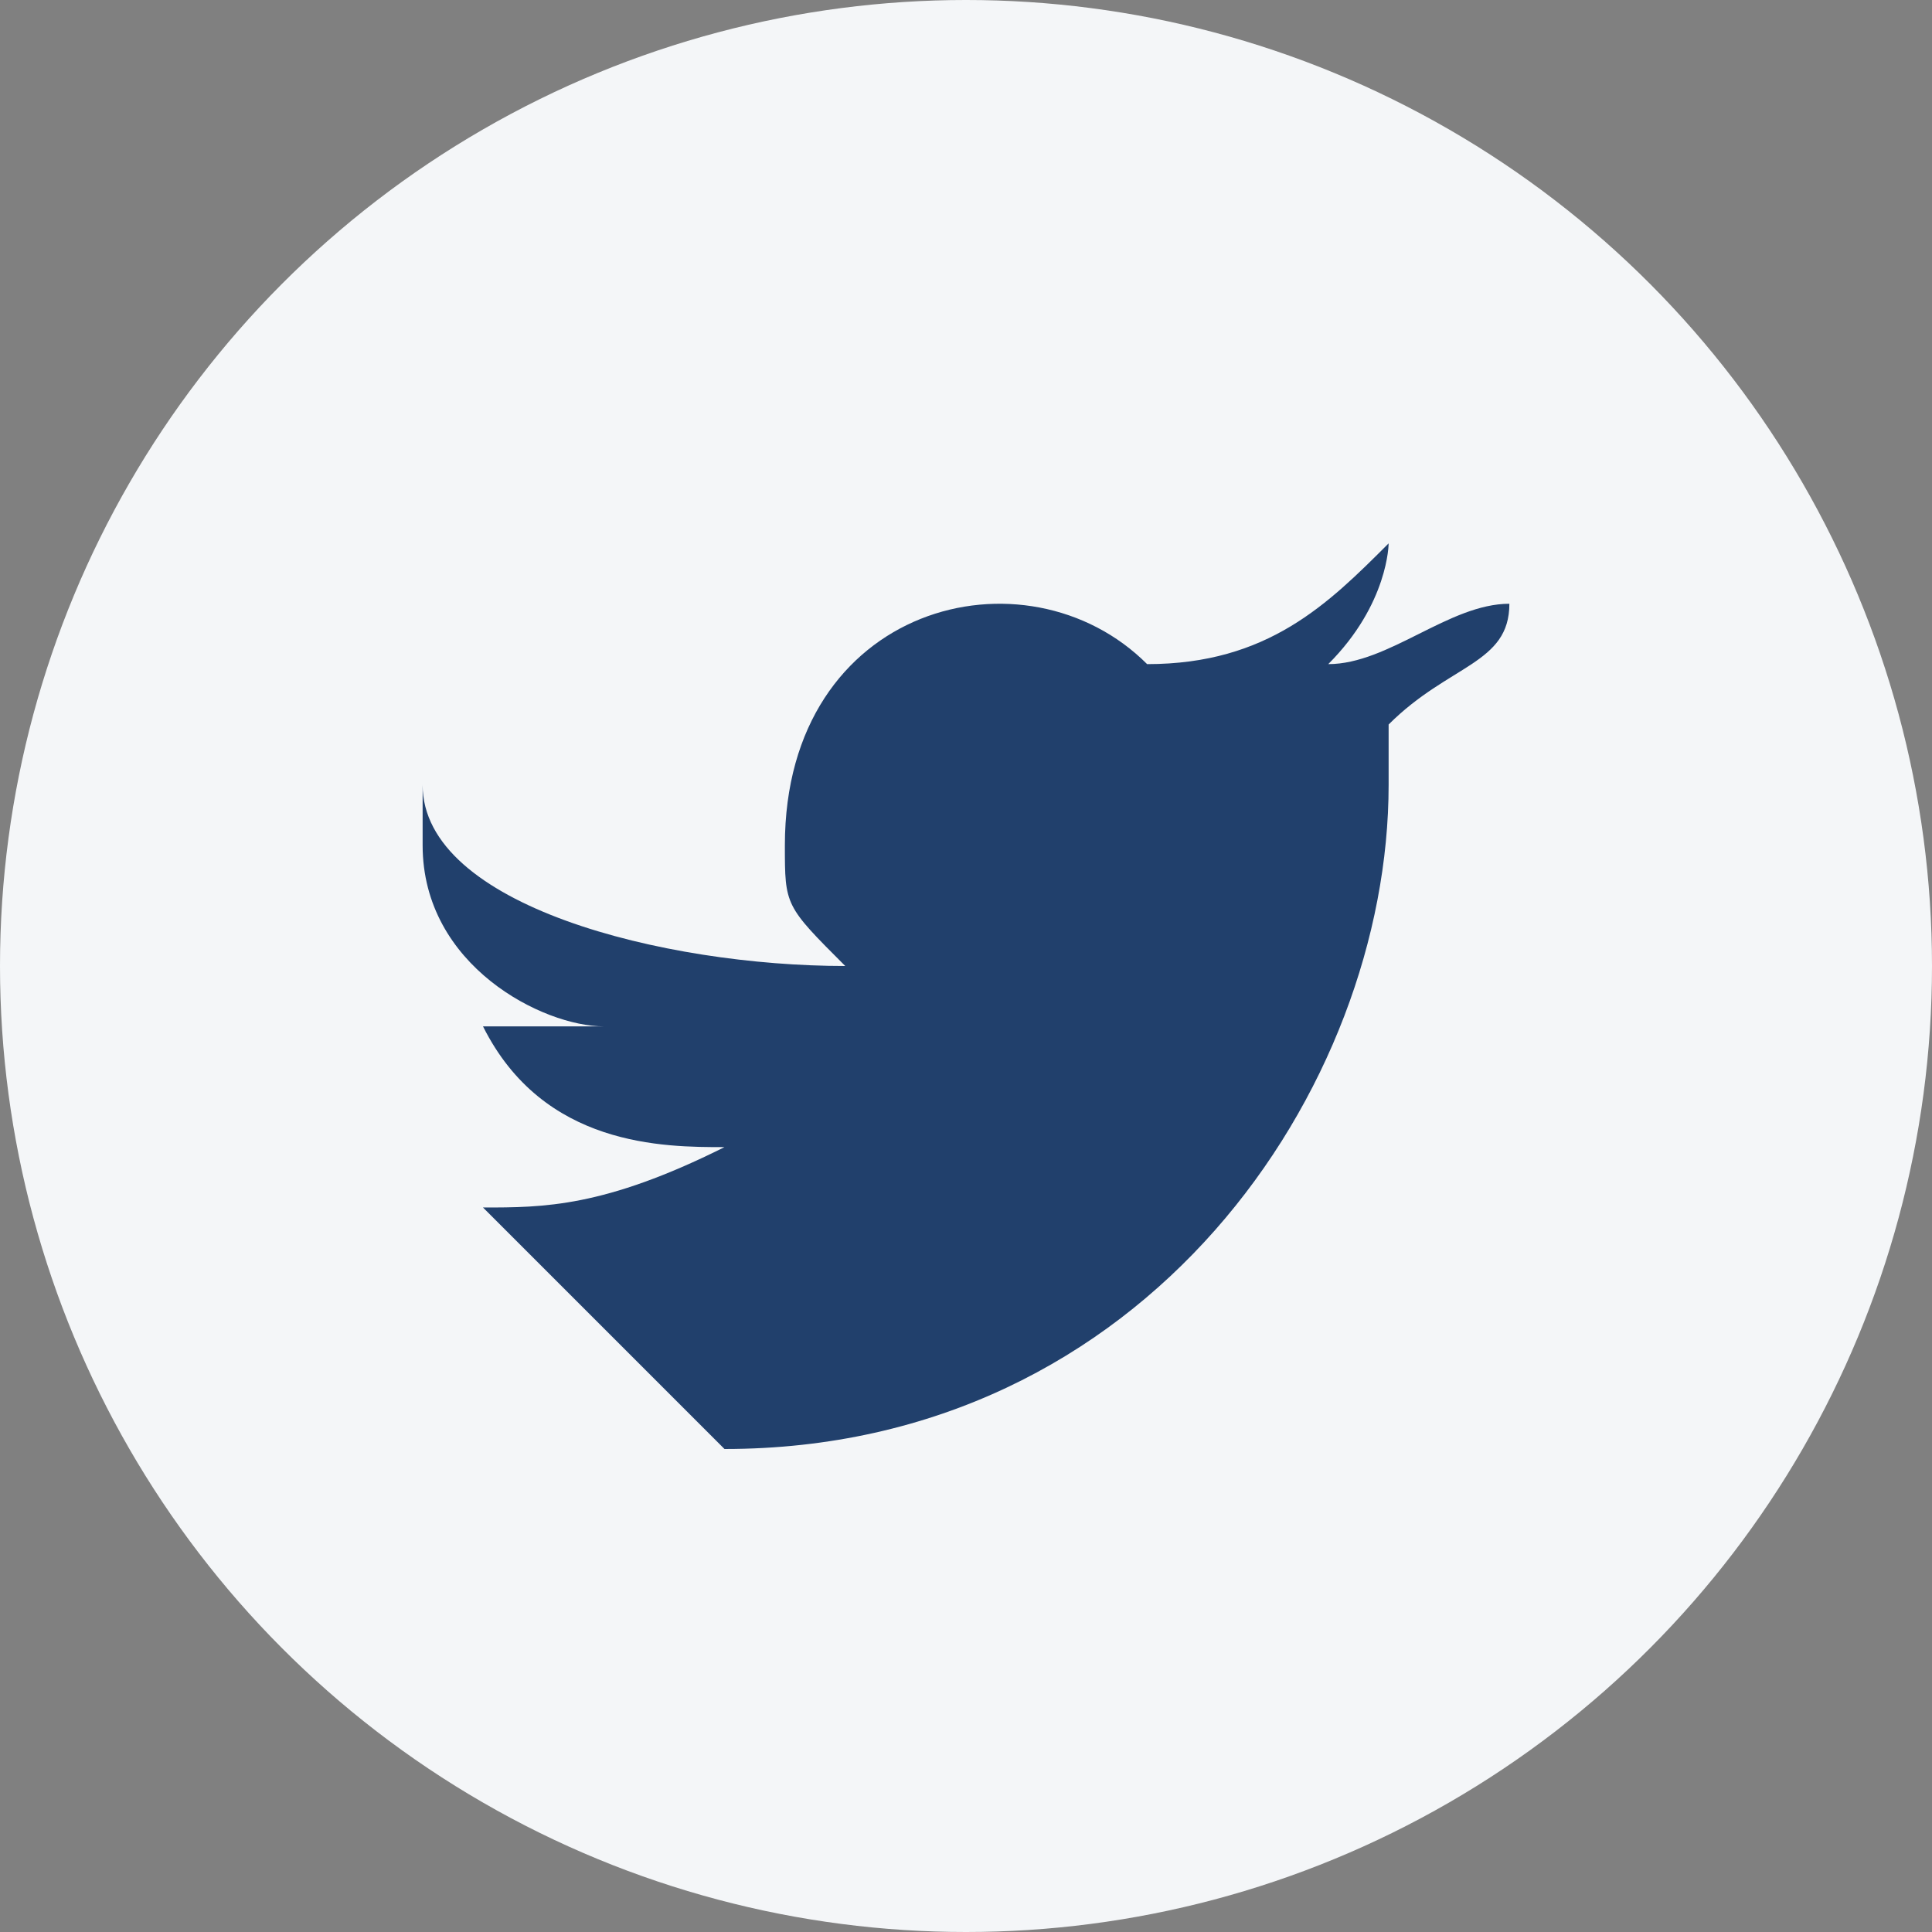
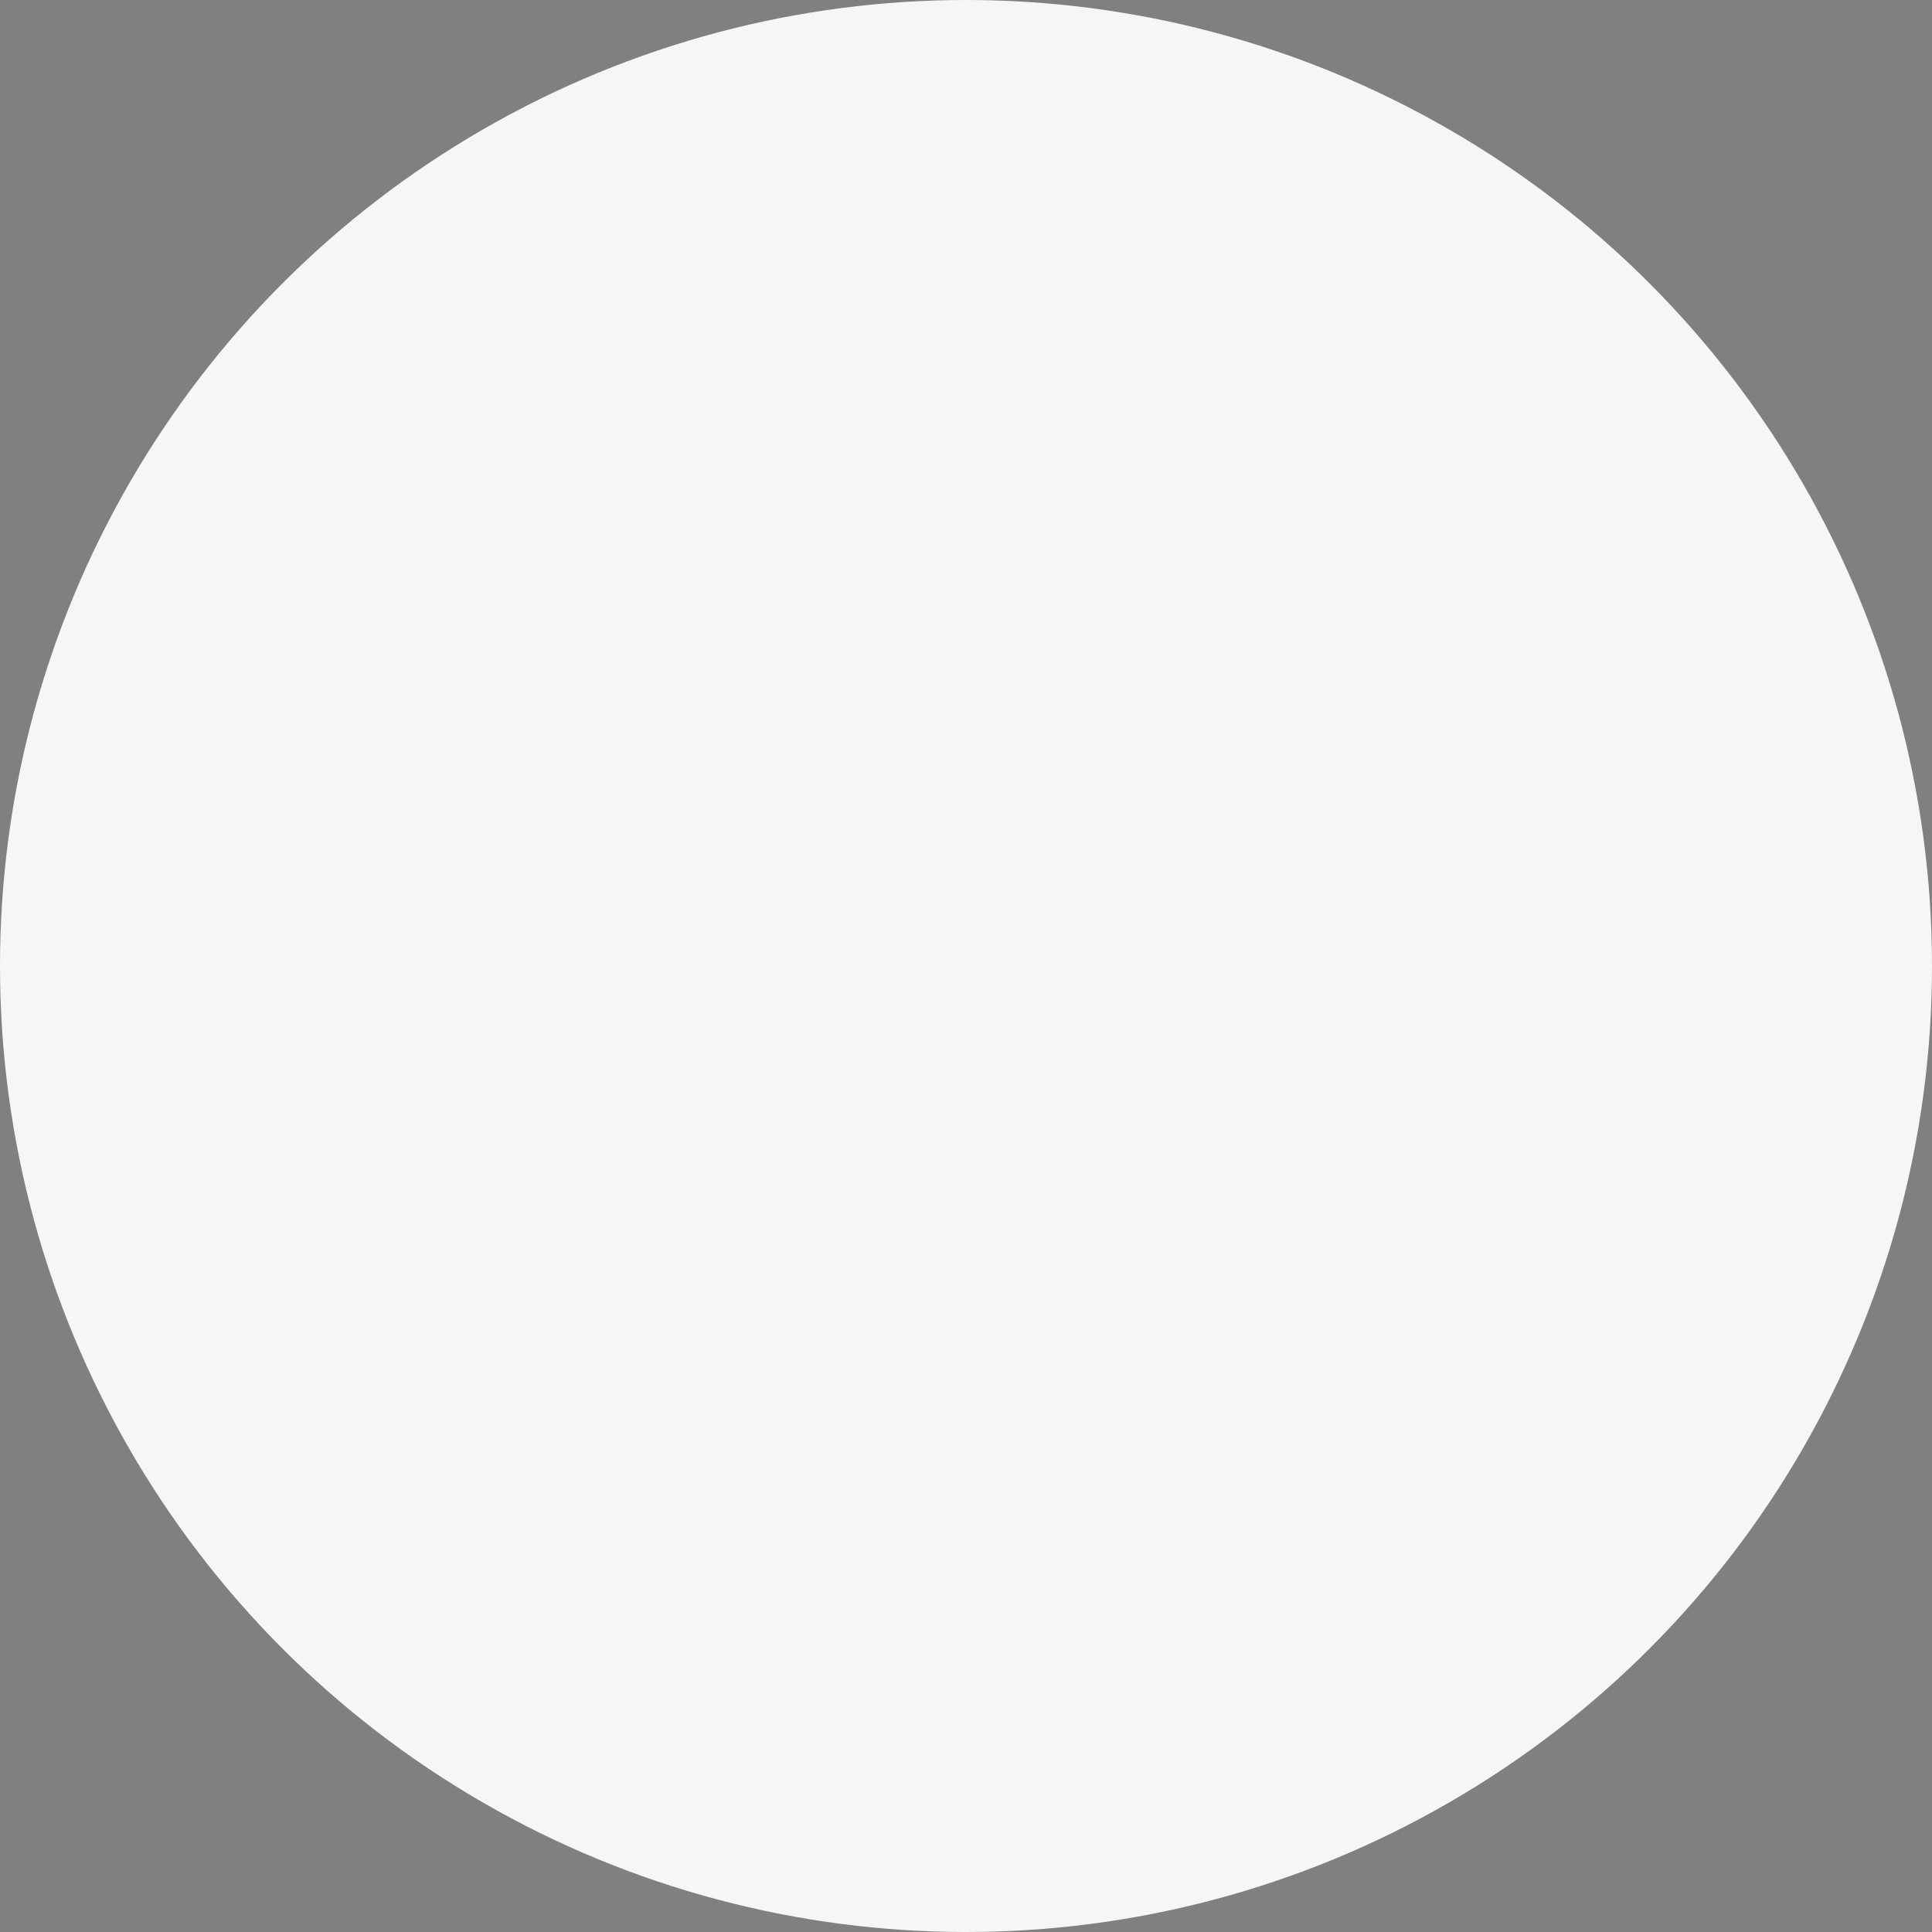
<svg xmlns="http://www.w3.org/2000/svg" width="32" height="32" viewBox="0 0 32 32">
  <rect x="0" y="0" width="32" height="32" fill="#808080" stroke="none" />
  <circle cx="16" cy="16" r="16" fill="#F4F6F8" />
-   <path d="M12 24c7 0 11-6 11-11v-1c1-1 2-1 2-2-1 0-2 1-3 1 1-1 1-2 1-2-1 1-2 2-4 2-2-2-6-1-6 3 0 1 0 1 1 2C11 16 7 15 7 13v1c0 2 2 3 3 3-1 0-2 0-2 0 1 2 3 2 4 2-2 1-3 1-4 1z" fill="#21406C" />
</svg>